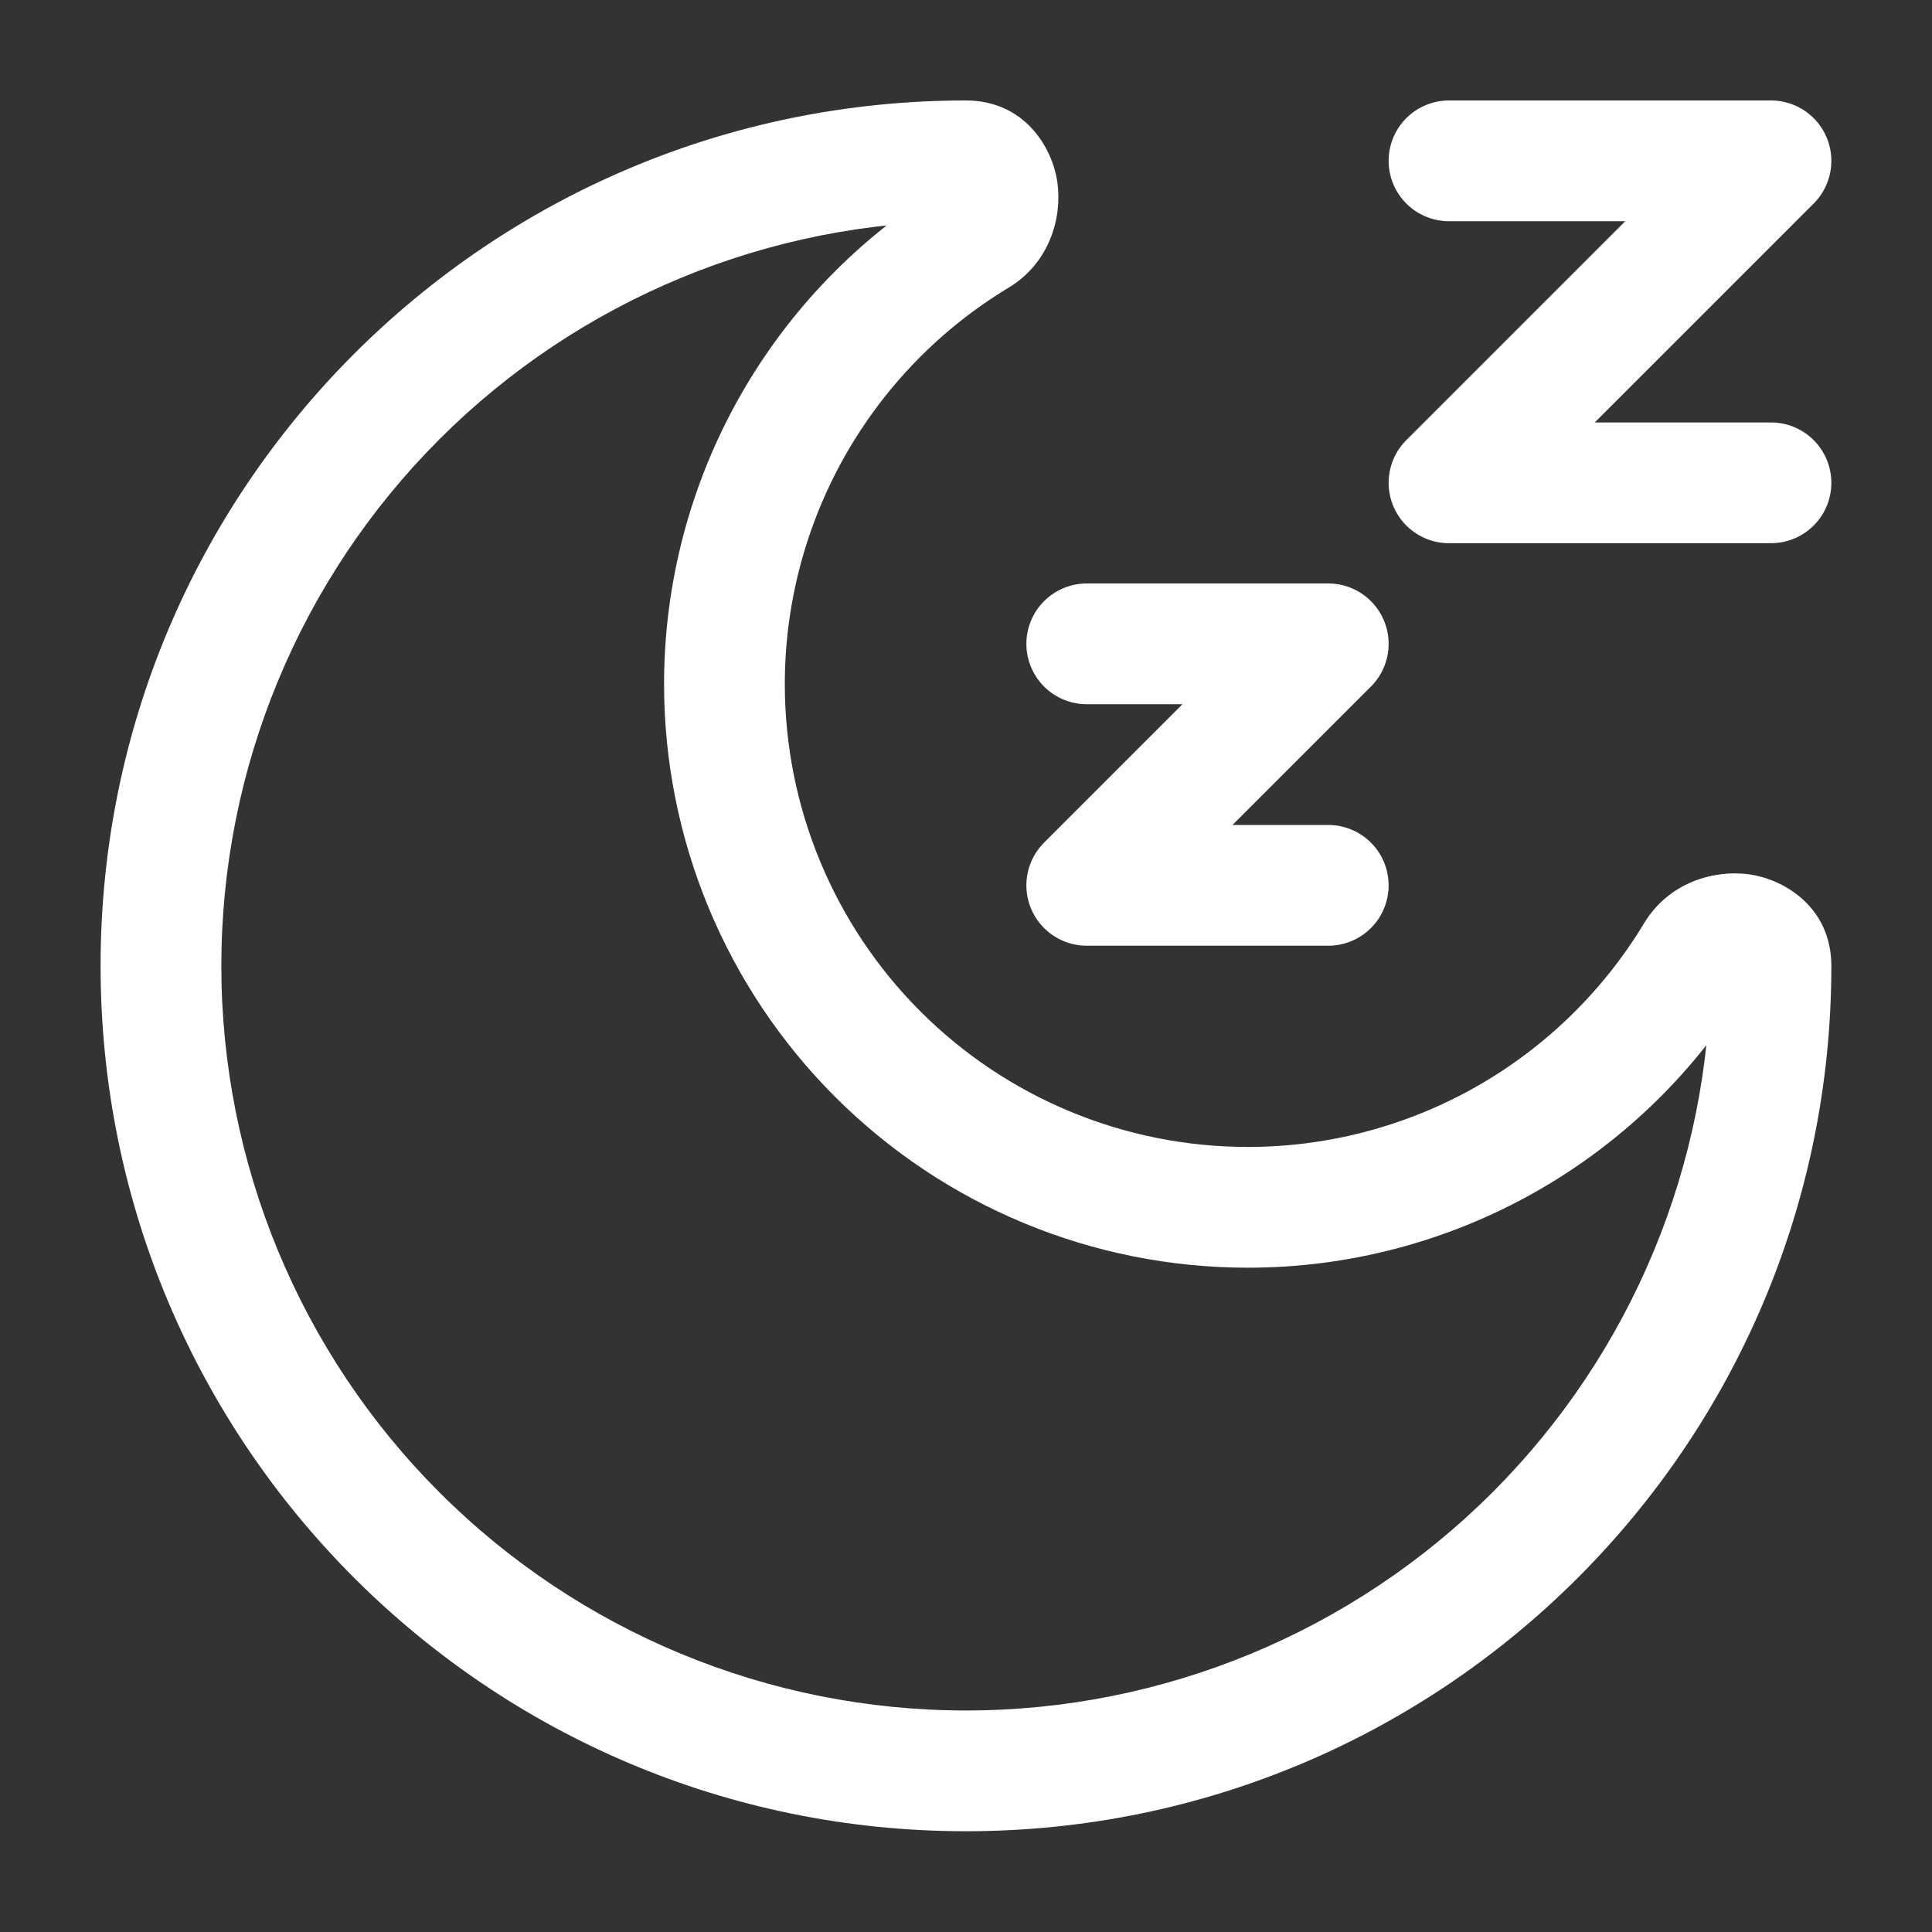
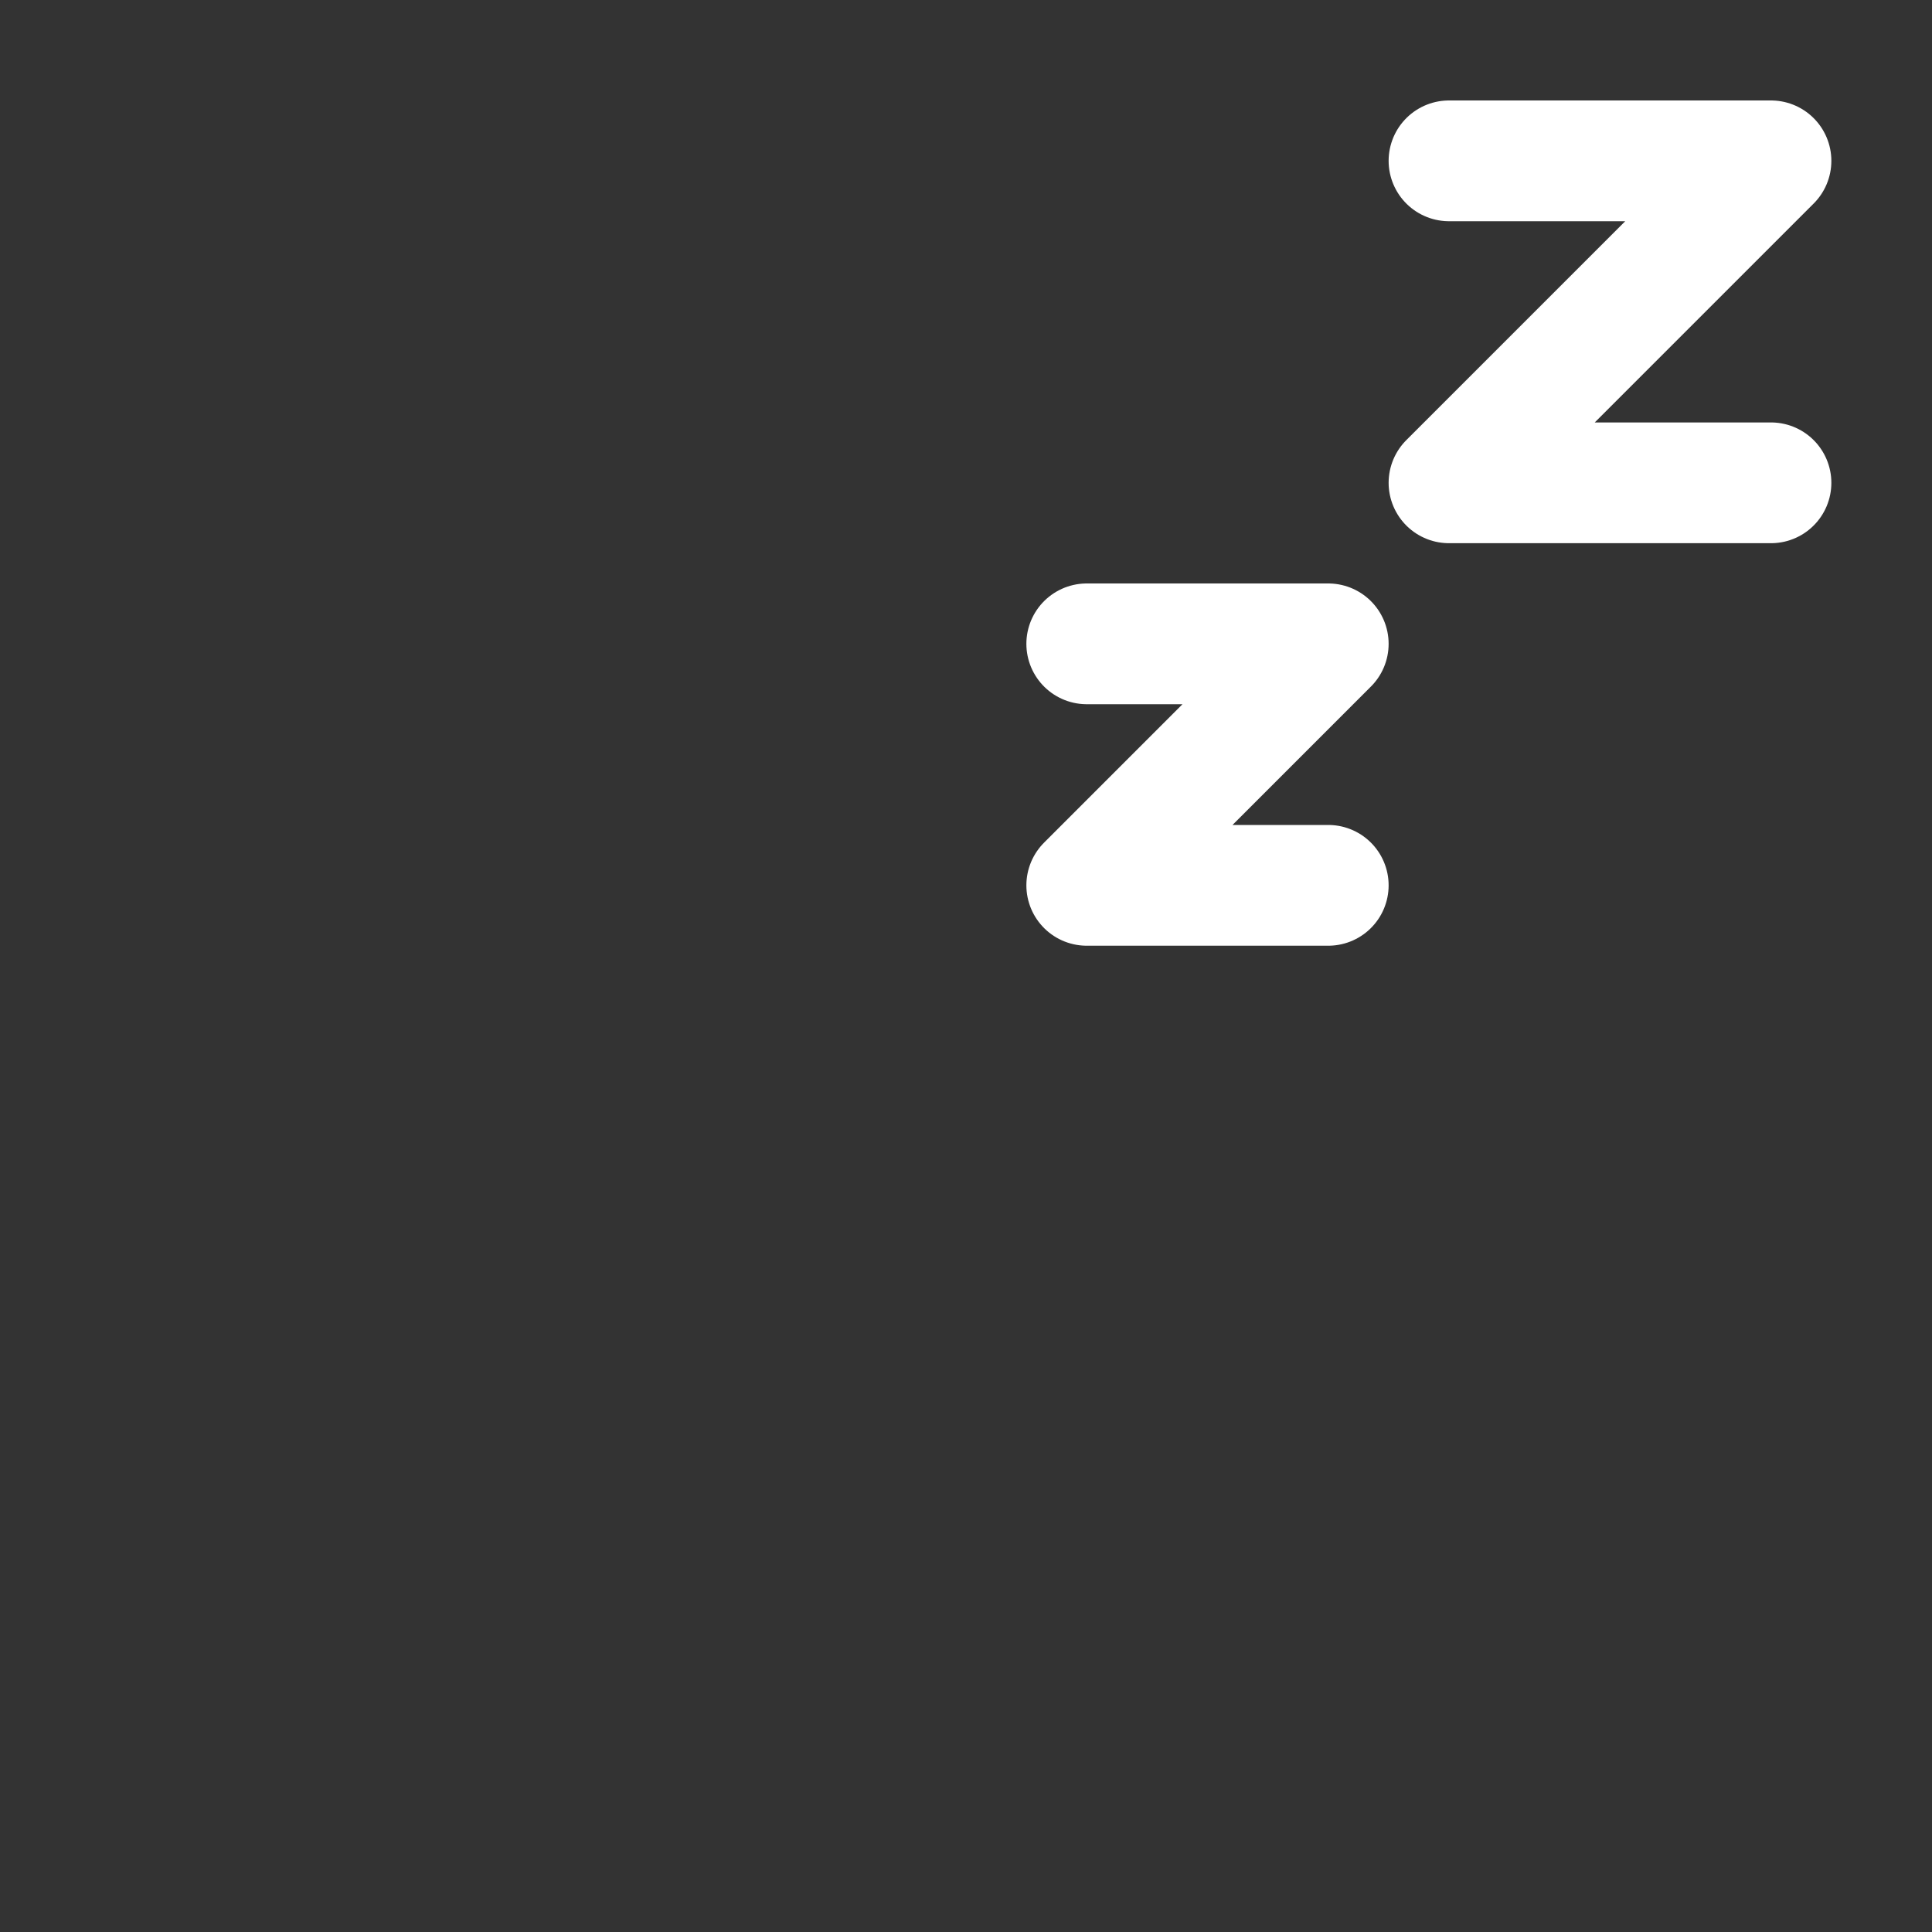
<svg xmlns="http://www.w3.org/2000/svg" width="32" height="32" viewBox="0 0 32 32" fill="none">
  <rect x="0" y="0" width="32" height="32" fill="#333333" stroke="none" />
  <path d="M18 10.664H22L18 14.664H22M24 2.664H29.333L24 7.997H29.333" stroke="white" stroke-width="2" stroke-linecap="round" stroke-linejoin="round" />
-   <path d="M28.333 15.997C28.333 19.268 27.033 22.405 24.72 24.718C22.407 27.031 19.27 28.331 15.999 28.331V30.331C23.915 30.331 30.333 23.913 30.333 15.997H28.333ZM15.999 28.331C12.728 28.331 9.591 27.031 7.278 24.718C4.965 22.405 3.666 19.268 3.666 15.997H1.666C1.666 23.913 8.083 30.331 15.999 30.331V28.331ZM3.666 15.997C3.666 12.726 4.965 9.589 7.278 7.276C9.591 4.963 12.728 3.664 15.999 3.664V1.664C8.083 1.664 1.666 8.081 1.666 15.997H3.666ZM20.666 18.997C18.633 18.997 16.683 18.19 15.245 16.752C13.807 15.314 12.999 13.364 12.999 11.331H10.999C10.999 13.895 12.018 16.353 13.831 18.166C15.643 19.979 18.102 20.997 20.666 20.997V18.997ZM27.233 15.289C26.55 16.421 25.587 17.357 24.437 18.007C23.286 18.656 21.987 18.998 20.666 18.997V20.997C22.332 20.998 23.97 20.568 25.42 19.749C26.871 18.93 28.085 17.75 28.946 16.324L27.233 15.289ZM12.999 11.331C12.999 10.009 13.341 8.711 13.99 7.56C14.64 6.409 15.576 5.446 16.707 4.764L15.673 3.052C14.246 3.912 13.067 5.127 12.248 6.577C11.429 8.028 10.999 9.665 10.999 11.331H12.999ZM15.999 3.664C15.932 3.663 15.866 3.648 15.805 3.621C15.744 3.594 15.688 3.555 15.642 3.507C15.586 3.45 15.548 3.378 15.533 3.3C15.527 3.259 15.53 3.139 15.673 3.052L16.707 4.764C17.378 4.359 17.594 3.616 17.515 3.032C17.433 2.425 16.955 1.664 15.999 1.664V3.664ZM28.946 16.324C28.858 16.467 28.738 16.469 28.697 16.464C28.618 16.449 28.547 16.411 28.49 16.355C28.442 16.308 28.403 16.253 28.375 16.192C28.349 16.131 28.334 16.064 28.333 15.997H30.333C30.333 15.041 29.571 14.564 28.965 14.481C28.381 14.403 27.638 14.619 27.233 15.289L28.946 16.324Z" fill="white" />
</svg>